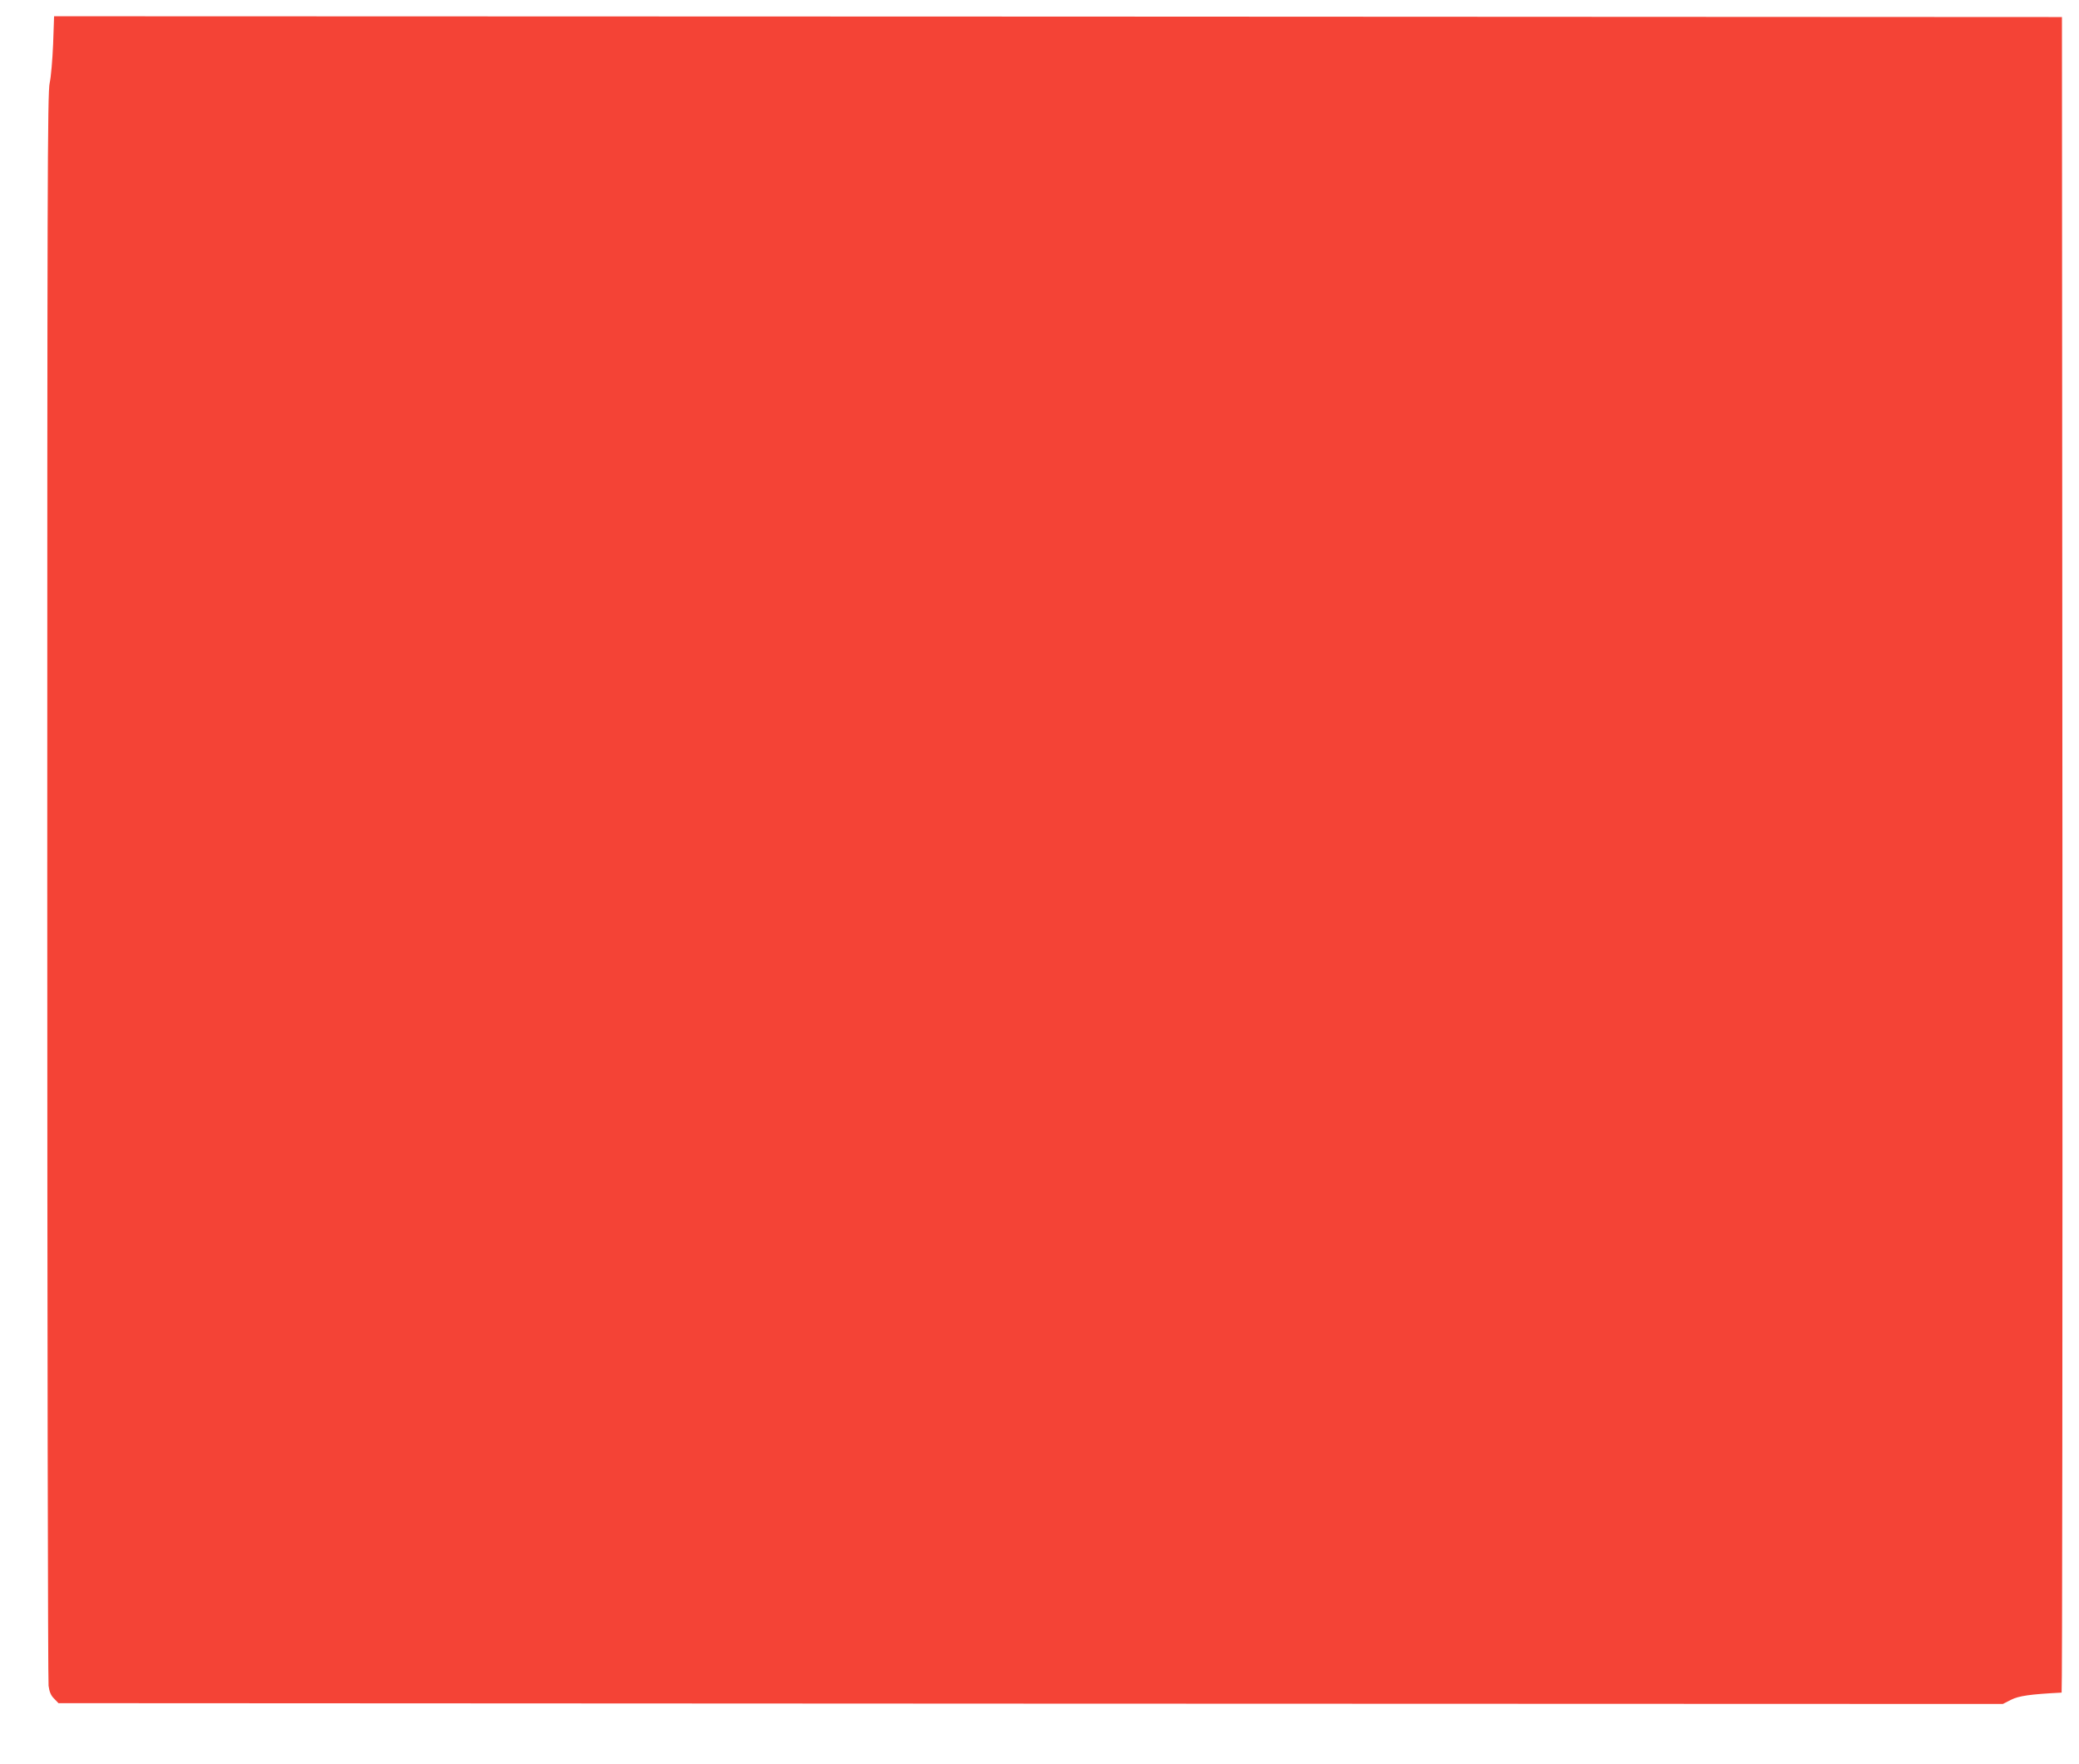
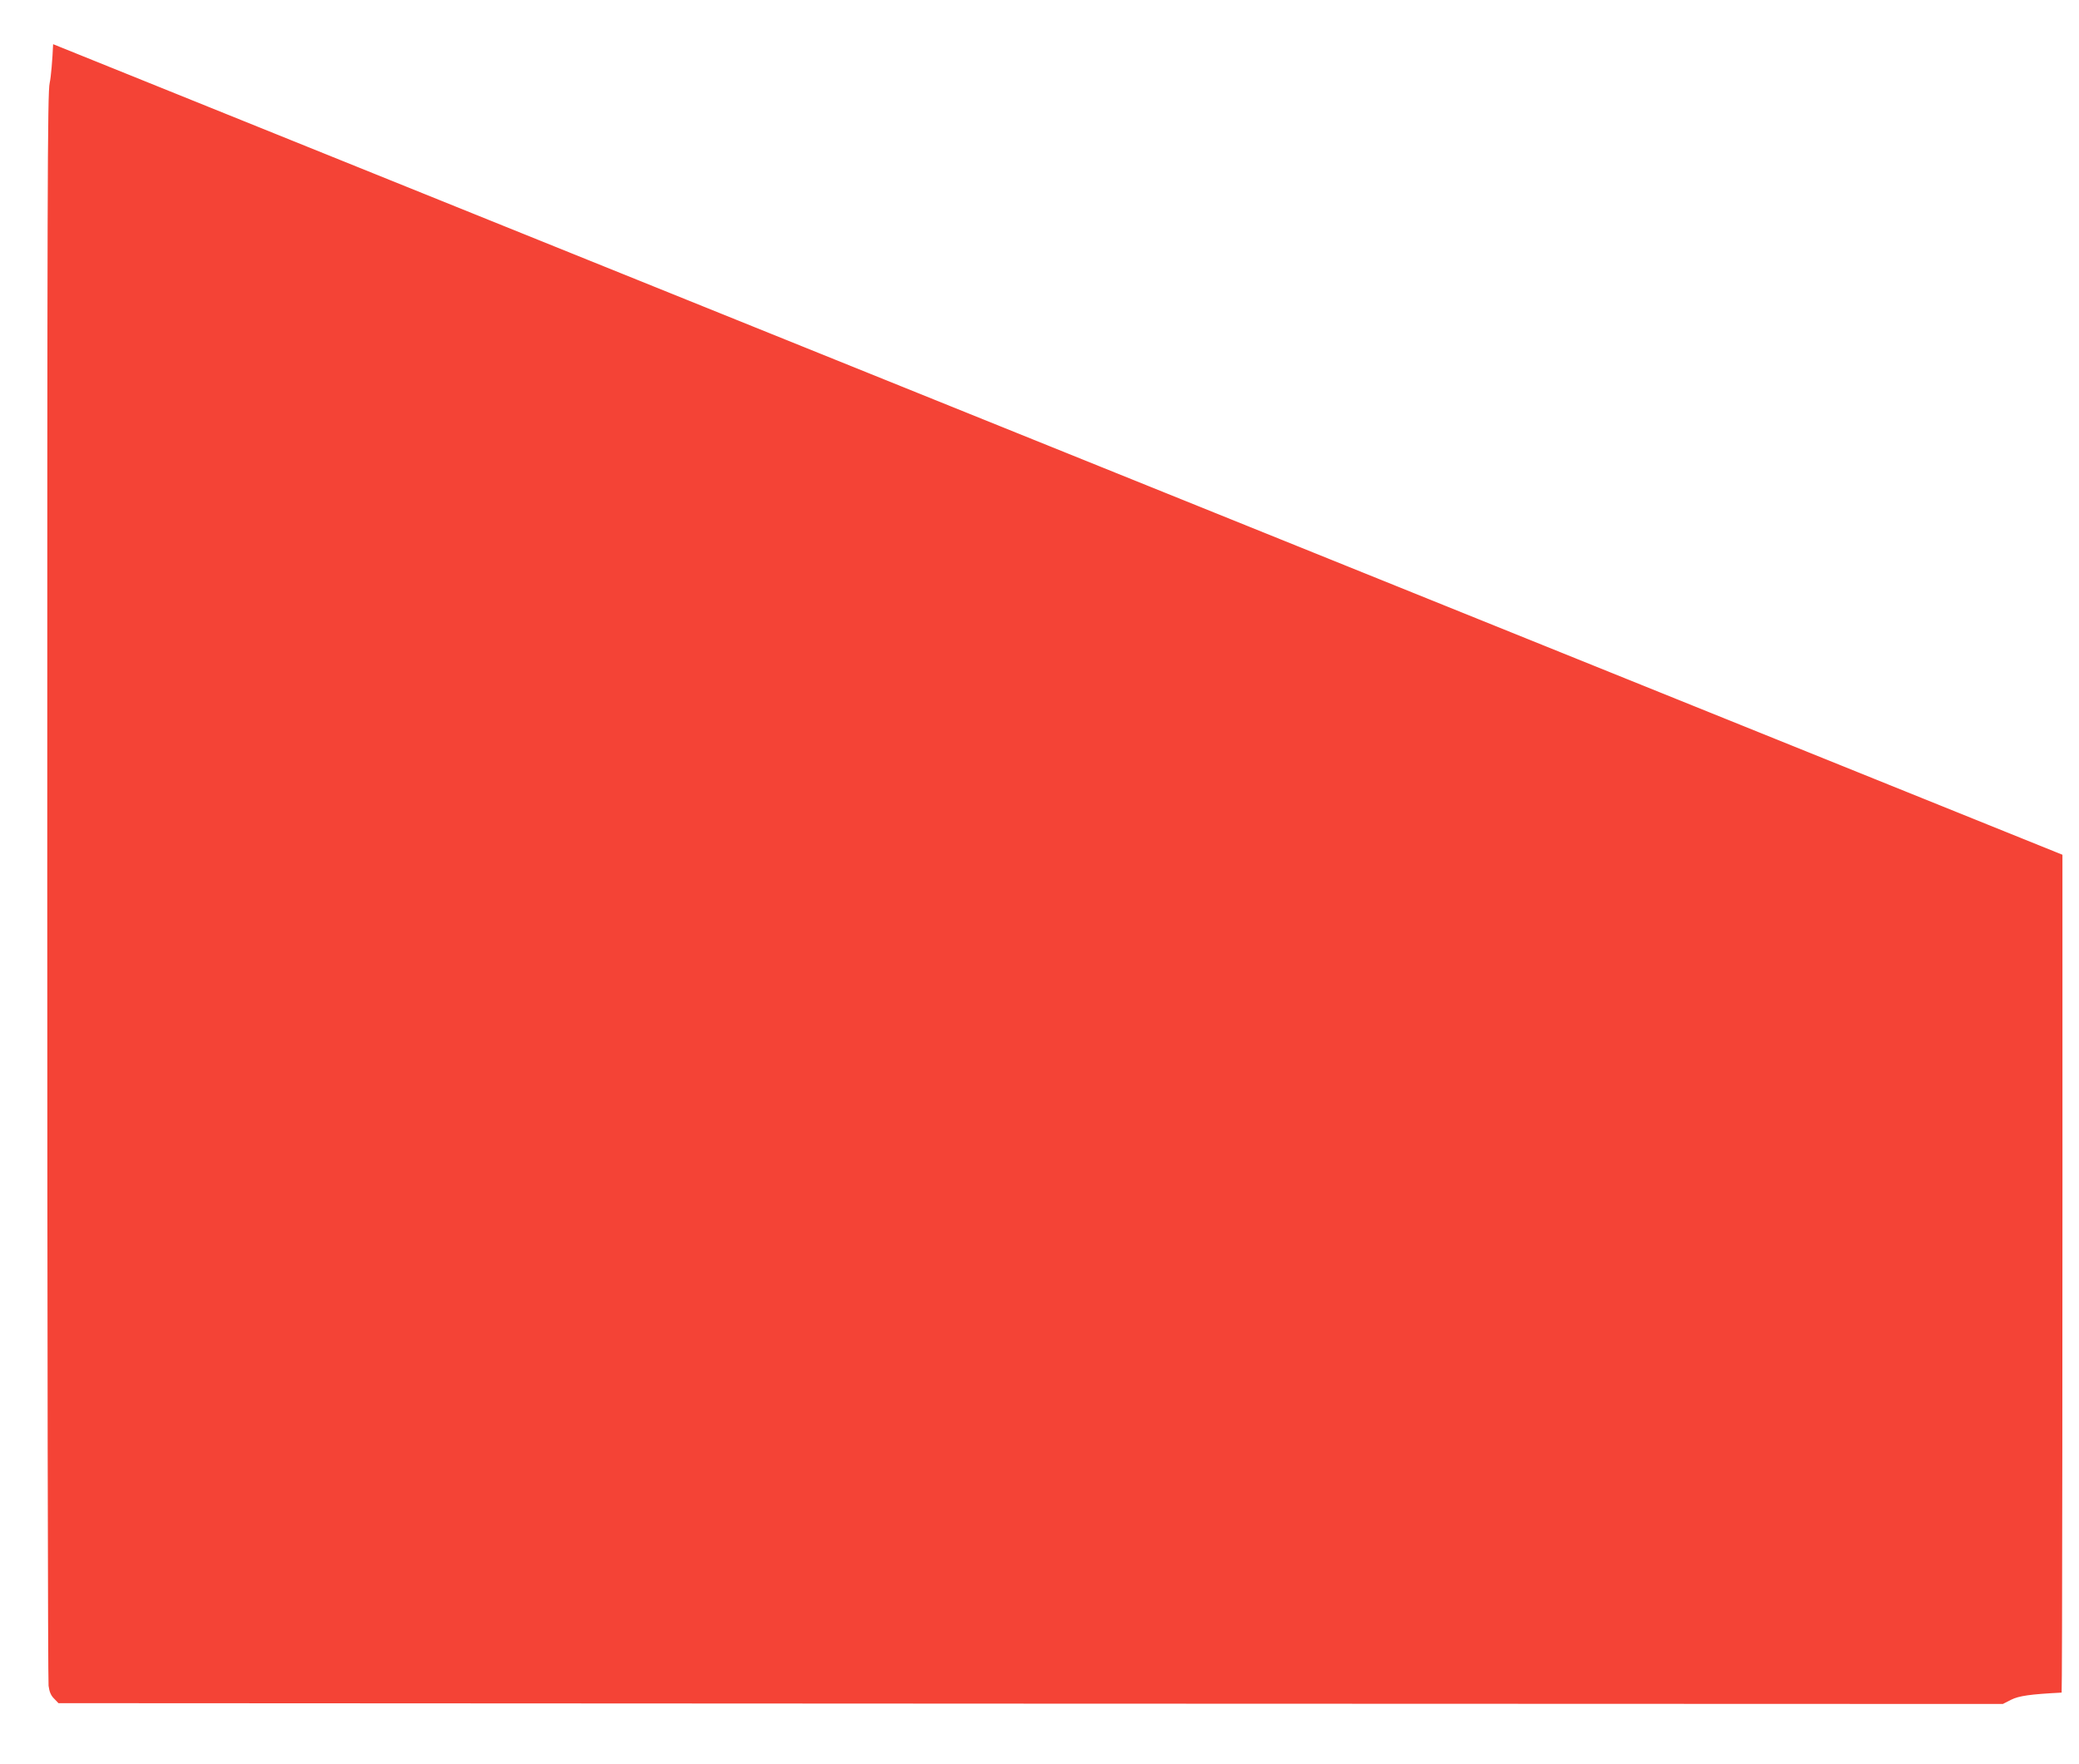
<svg xmlns="http://www.w3.org/2000/svg" version="1.0" width="1280pt" height="1086pt" viewBox="0 0 1280 1086" preserveAspectRatio="xMidYMid meet">
  <g transform="translate(0,1086) scale(0.1,-0.1)" fill="#f44336" stroke="none">
-     <path d="M327 10588 c-4 -95 -13 -202 -21 -238 -14 -57 -15 -649 -15 -4940 0 -2681 4 -4899 8 -4928 5 -38 15 -61 35 -80 l26 -27 5985 -3 5986 -2 51 26 c48 24 117 34 311 44 4 0 6 2321 5 5158 l-3 5157 -6181 3 -6181 2 -6 -172z" />
+     <path d="M327 10588 c-4 -95 -13 -202 -21 -238 -14 -57 -15 -649 -15 -4940 0 -2681 4 -4899 8 -4928 5 -38 15 -61 35 -80 l26 -27 5985 -3 5986 -2 51 26 c48 24 117 34 311 44 4 0 6 2321 5 5158 z" />
  </g>
</svg>